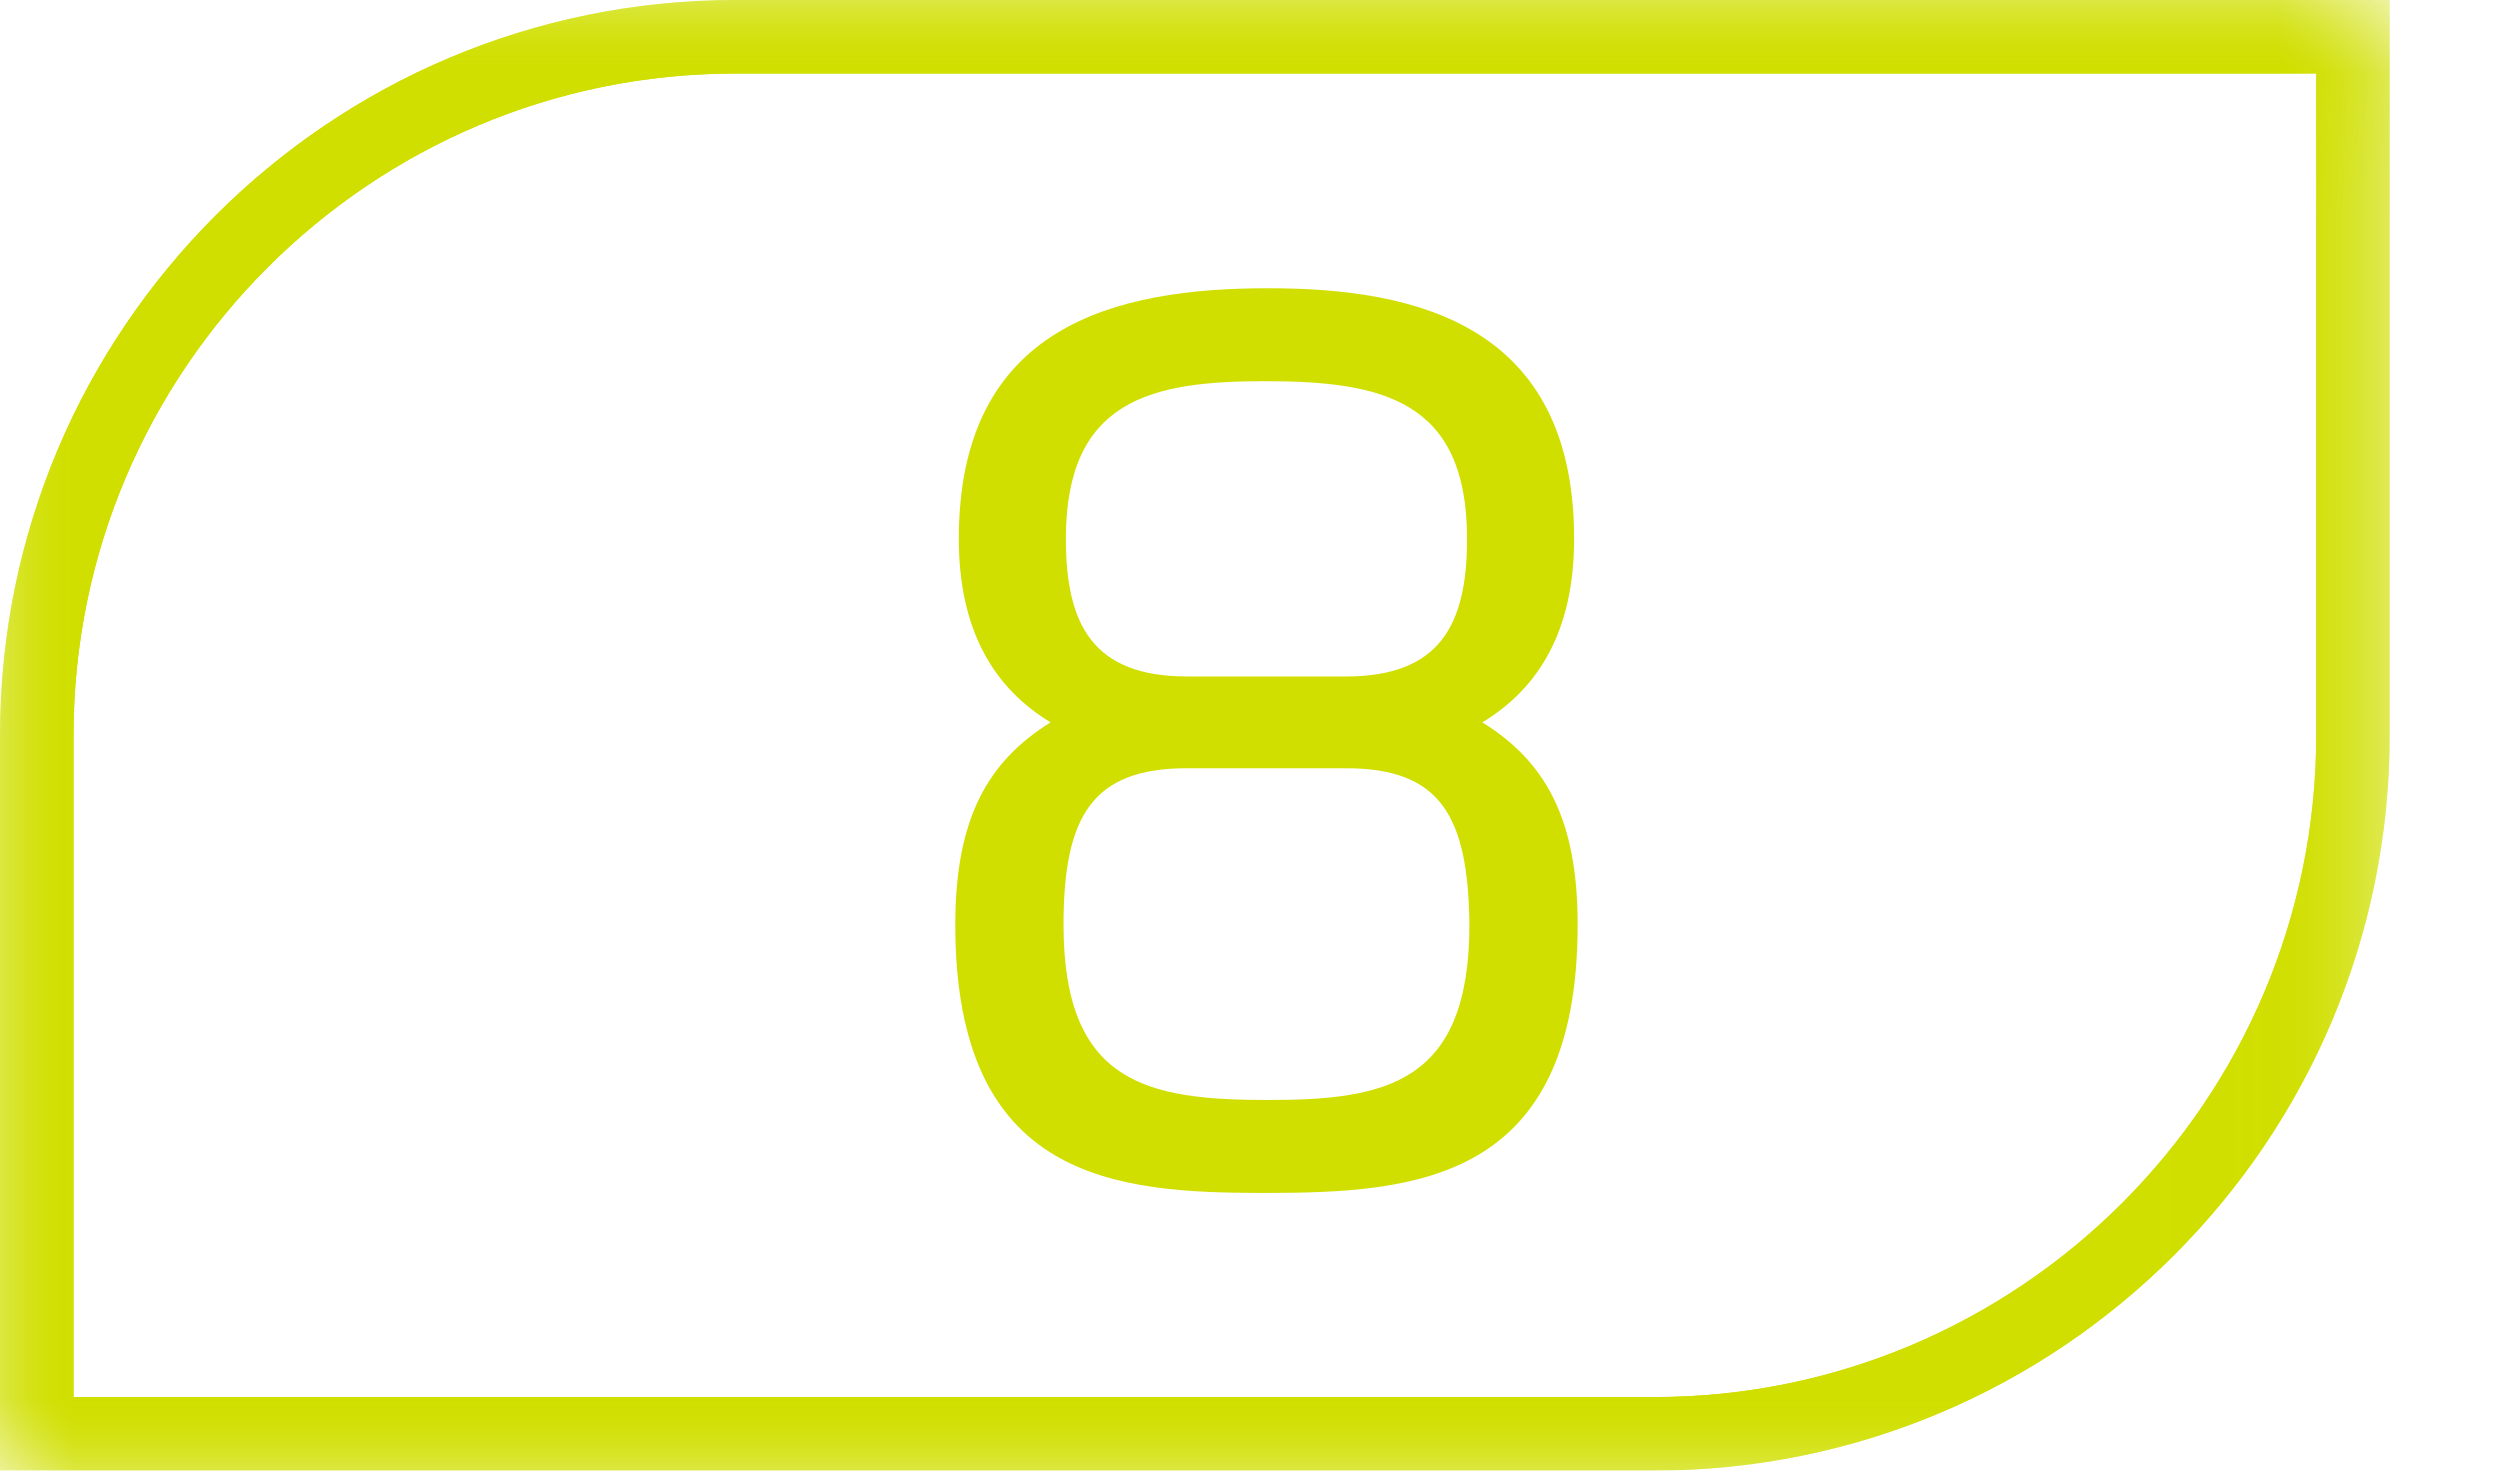
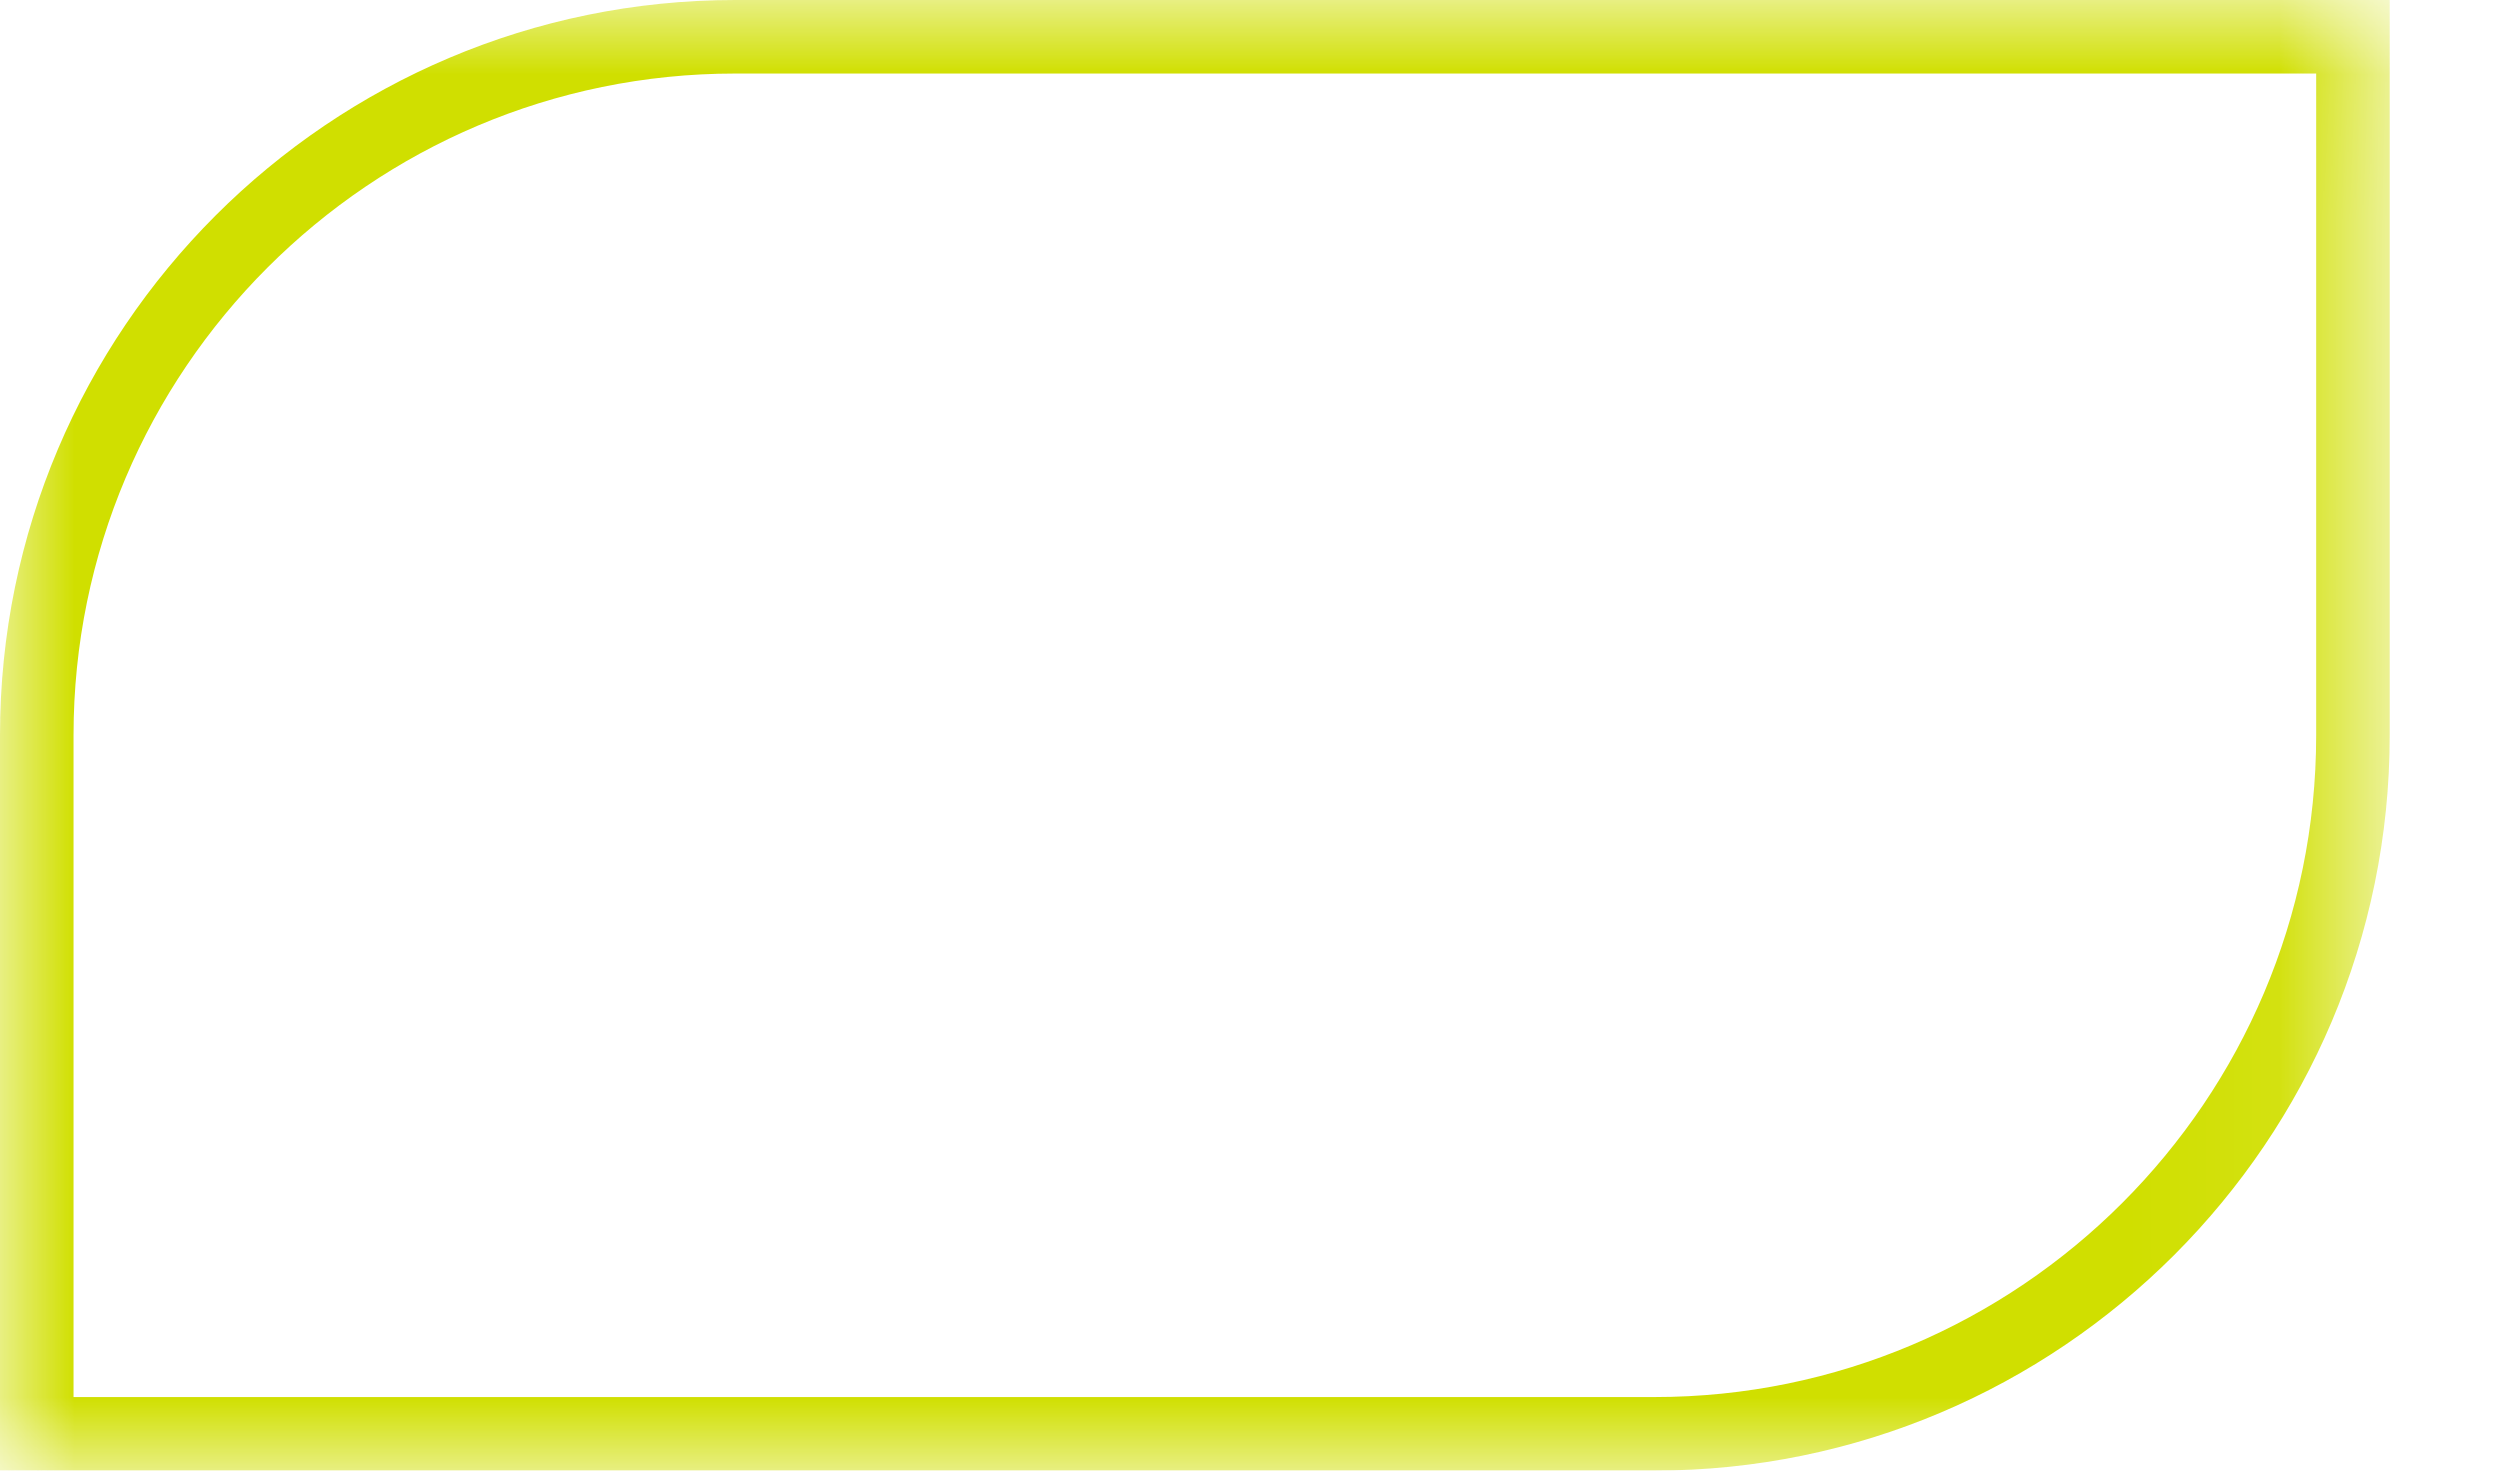
<svg xmlns="http://www.w3.org/2000/svg" width="17" height="10" viewBox="0 0 17 10" fill="none">
  <g clip-path="url(#clip0_2065_313)">
    <mask id="mask0_2065_313" style="mask-type:luminance" maskUnits="userSpaceOnUse" x="0" y="0" width="17" height="10">
      <path d="M0.5 0.5H15.75V9.5H0.5V0.5Z" fill="white" stroke="white" />
    </mask>
    <g mask="url(#mask0_2065_313)">
      <path d="M5 0.25C2.38 0.25 0.25 2.38 0.25 5V9.75H11.25C13.87 9.75 16 7.62 16 5V0.25H5Z" stroke="#D0DF00" stroke-width="0.5" />
    </g>
    <mask id="mask1_2065_313" style="mask-type:luminance" maskUnits="userSpaceOnUse" x="0" y="0" width="17" height="10">
-       <path d="M0.5 0.5H15.75V9.5H0.5V0.5Z" fill="white" stroke="white" />
-     </mask>
+       </mask>
    <g mask="url(#mask1_2065_313)">
-       <path d="M5 0.25C2.38 0.25 0.25 2.38 0.25 5V9.75H11.25C13.87 9.75 16 7.62 16 5V0.25H5Z" stroke="#D0DF00" stroke-width="0.5" />
-     </g>
-     <path d="M10.728 6.288C10.728 8.032 9.632 8.112 8.6 8.112C7.592 8.112 6.496 8.032 6.496 6.288C6.496 5.56 6.72 5.176 7.144 4.912C6.76 4.68 6.52 4.288 6.52 3.664C6.52 2.208 7.592 1.96 8.624 1.96C9.632 1.96 10.704 2.208 10.704 3.664C10.704 4.288 10.464 4.68 10.08 4.912C10.504 5.176 10.728 5.56 10.728 6.288ZM9.992 6.288C9.984 5.544 9.792 5.224 9.152 5.224H8.072C7.432 5.224 7.232 5.544 7.232 6.288C7.232 7.368 7.8 7.48 8.624 7.48C9.424 7.48 9.992 7.368 9.992 6.288ZM9.976 3.664C9.976 2.72 9.4 2.592 8.6 2.592C7.824 2.592 7.248 2.72 7.248 3.664C7.248 4.248 7.432 4.6 8.072 4.6H9.152C9.792 4.6 9.976 4.248 9.976 3.664Z" fill="#D0DF00" />
+       </g>
  </g>
  <defs>
    <clipPath id="clip0_2065_313">
      <rect width="17" height="10" fill="white" />
    </clipPath>
  </defs>
</svg>